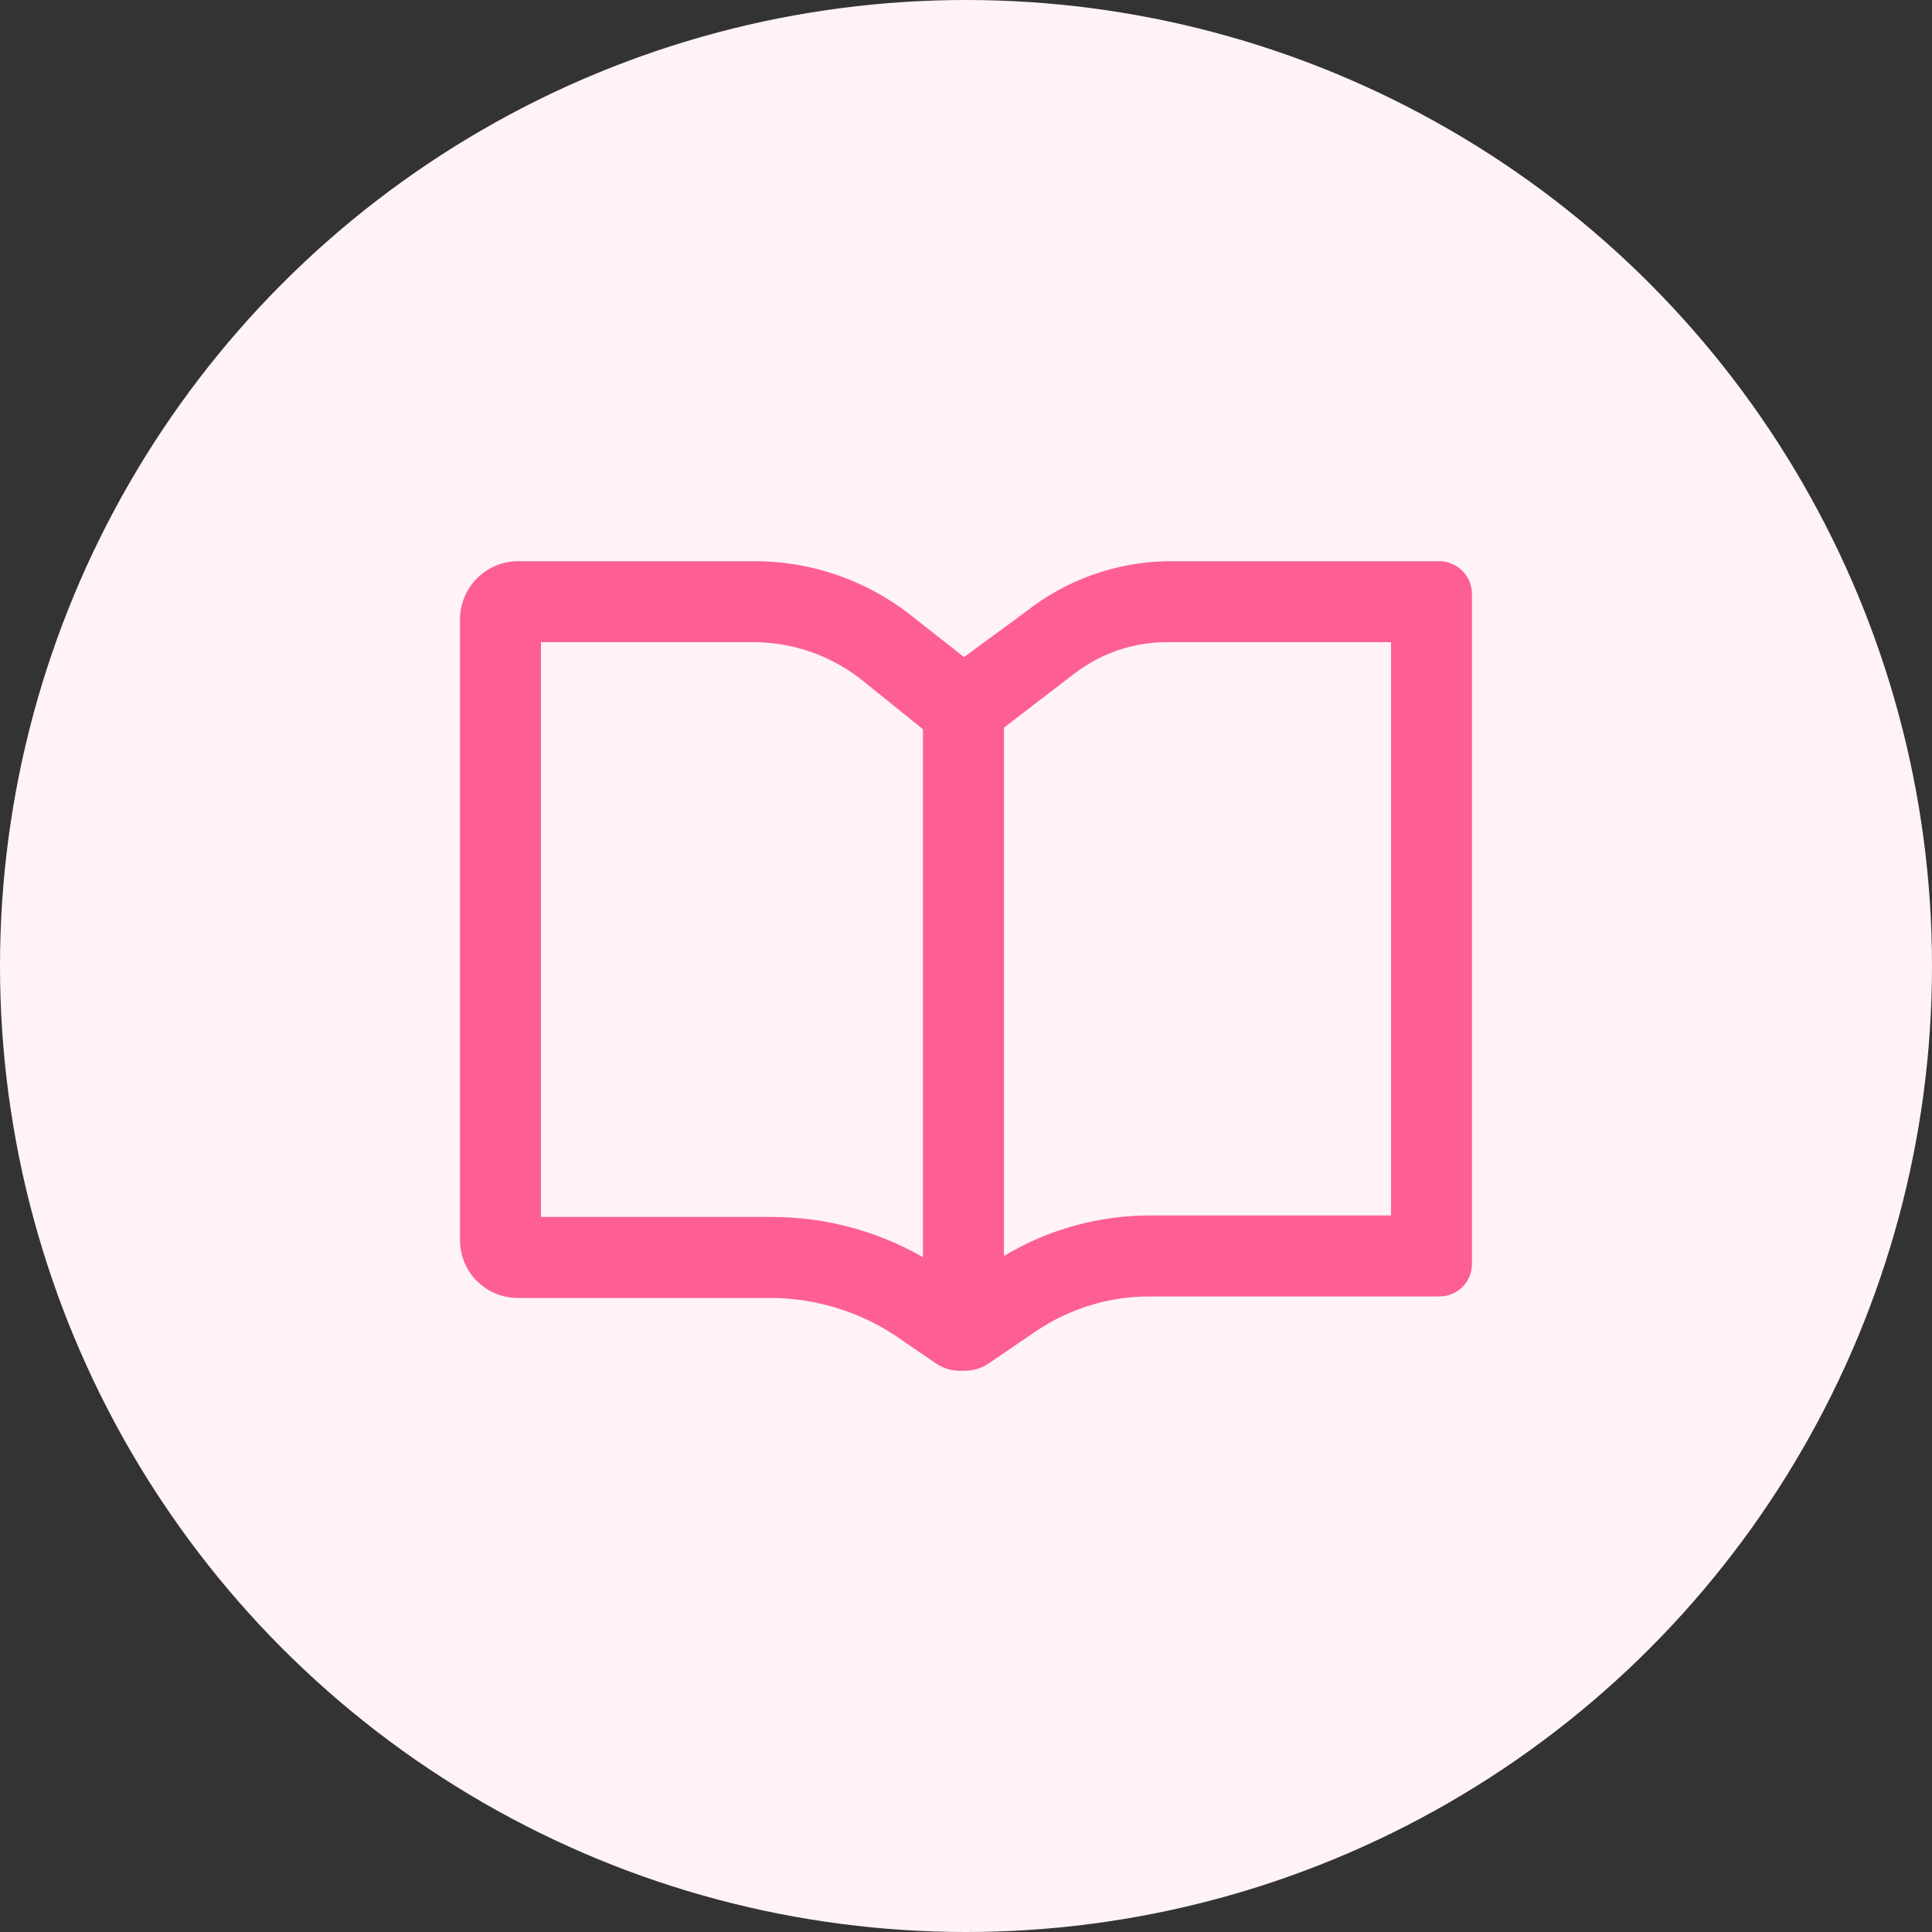
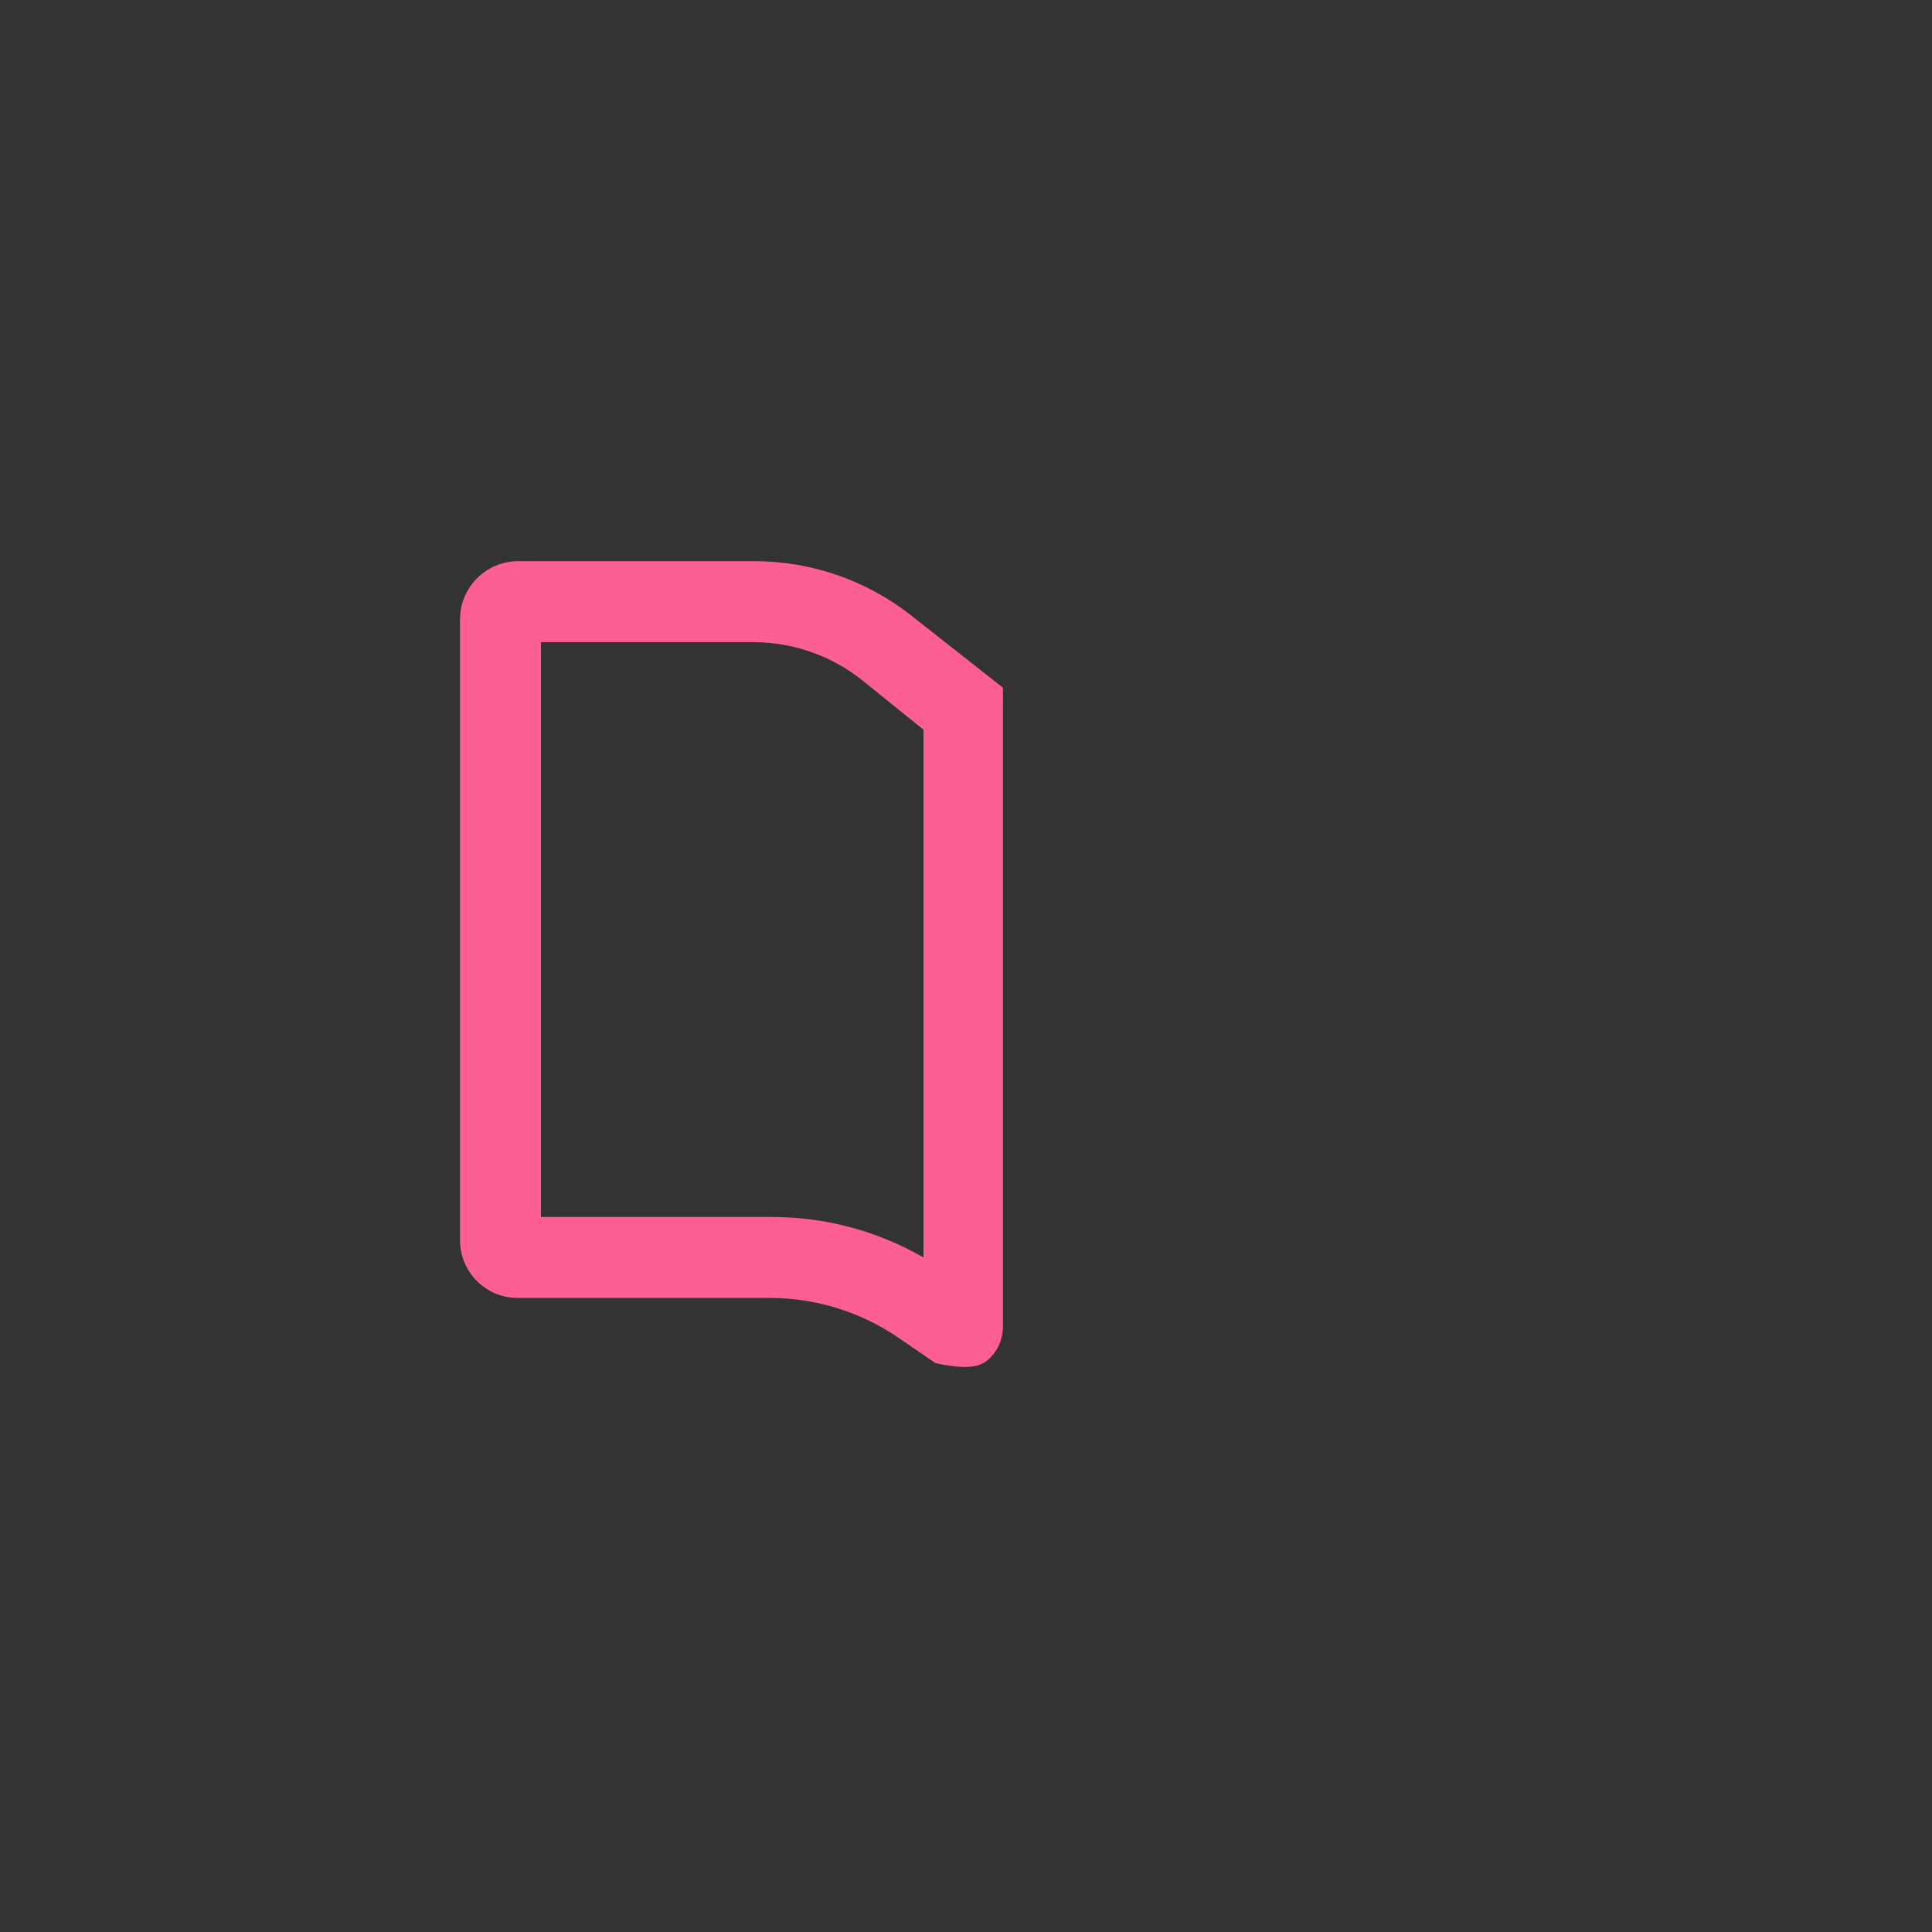
<svg xmlns="http://www.w3.org/2000/svg" width="70" height="70" viewBox="0 0 70 70" fill="none">
  <rect x="0" y="0" width="70" height="70" fill="#333333" stroke="none" />
-   <circle cx="35" cy="35" r="35" fill="#FFF3F7" />
-   <path d="M50.4 23.267V44.038H41.655C39.794 44.04 37.969 44.547 36.375 45.505V26.365L38.905 24.422C39.885 23.661 41.093 23.254 42.333 23.267H50.4ZM52.233 20.333H42.333C40.455 20.357 38.637 21.001 37.163 22.167L33.79 24.642C33.681 24.722 33.593 24.827 33.532 24.948C33.472 25.069 33.441 25.203 33.441 25.338V48.145C33.442 48.42 33.517 48.69 33.658 48.926C33.8 49.162 34.003 49.355 34.245 49.485C34.488 49.615 34.761 49.676 35.036 49.663C35.311 49.65 35.577 49.562 35.806 49.41L37.53 48.237C38.747 47.411 40.184 46.97 41.655 46.972H52.16C52.471 46.972 52.769 46.848 52.989 46.628C53.209 46.408 53.333 46.109 53.333 45.798V21.525C53.333 21.212 53.21 20.912 52.991 20.689C52.771 20.466 52.473 20.338 52.16 20.333H52.233Z" fill="#FD5F93" />
-   <path d="M27.319 23.267C28.721 23.273 30.081 23.744 31.187 24.605L33.46 26.438V45.56C31.788 44.597 29.891 44.091 27.96 44.093H19.6V23.267H27.319ZM27.319 20.333H18.739C18.186 20.343 17.659 20.569 17.272 20.964C16.884 21.358 16.667 21.889 16.667 22.442V44.918C16.665 45.193 16.716 45.465 16.819 45.719C16.922 45.974 17.074 46.206 17.266 46.401C17.459 46.597 17.688 46.753 17.94 46.861C18.193 46.968 18.464 47.024 18.739 47.027H27.905C29.546 47.029 31.148 47.521 32.507 48.438L33.9 49.392C34.154 49.568 34.454 49.663 34.762 49.667C35.182 49.662 35.583 49.492 35.878 49.193C36.173 48.894 36.339 48.492 36.339 48.072V24.917L32.984 22.277C31.366 21.013 29.371 20.328 27.319 20.333Z" fill="#FD5F93" />
+   <path d="M27.319 23.267C28.721 23.273 30.081 23.744 31.187 24.605L33.46 26.438V45.56C31.788 44.597 29.891 44.091 27.96 44.093H19.6V23.267H27.319ZM27.319 20.333H18.739C18.186 20.343 17.659 20.569 17.272 20.964C16.884 21.358 16.667 21.889 16.667 22.442V44.918C16.665 45.193 16.716 45.465 16.819 45.719C16.922 45.974 17.074 46.206 17.266 46.401C17.459 46.597 17.688 46.753 17.94 46.861C18.193 46.968 18.464 47.024 18.739 47.027H27.905C29.546 47.029 31.148 47.521 32.507 48.438L33.9 49.392C35.182 49.662 35.583 49.492 35.878 49.193C36.173 48.894 36.339 48.492 36.339 48.072V24.917L32.984 22.277C31.366 21.013 29.371 20.328 27.319 20.333Z" fill="#FD5F93" />
</svg>